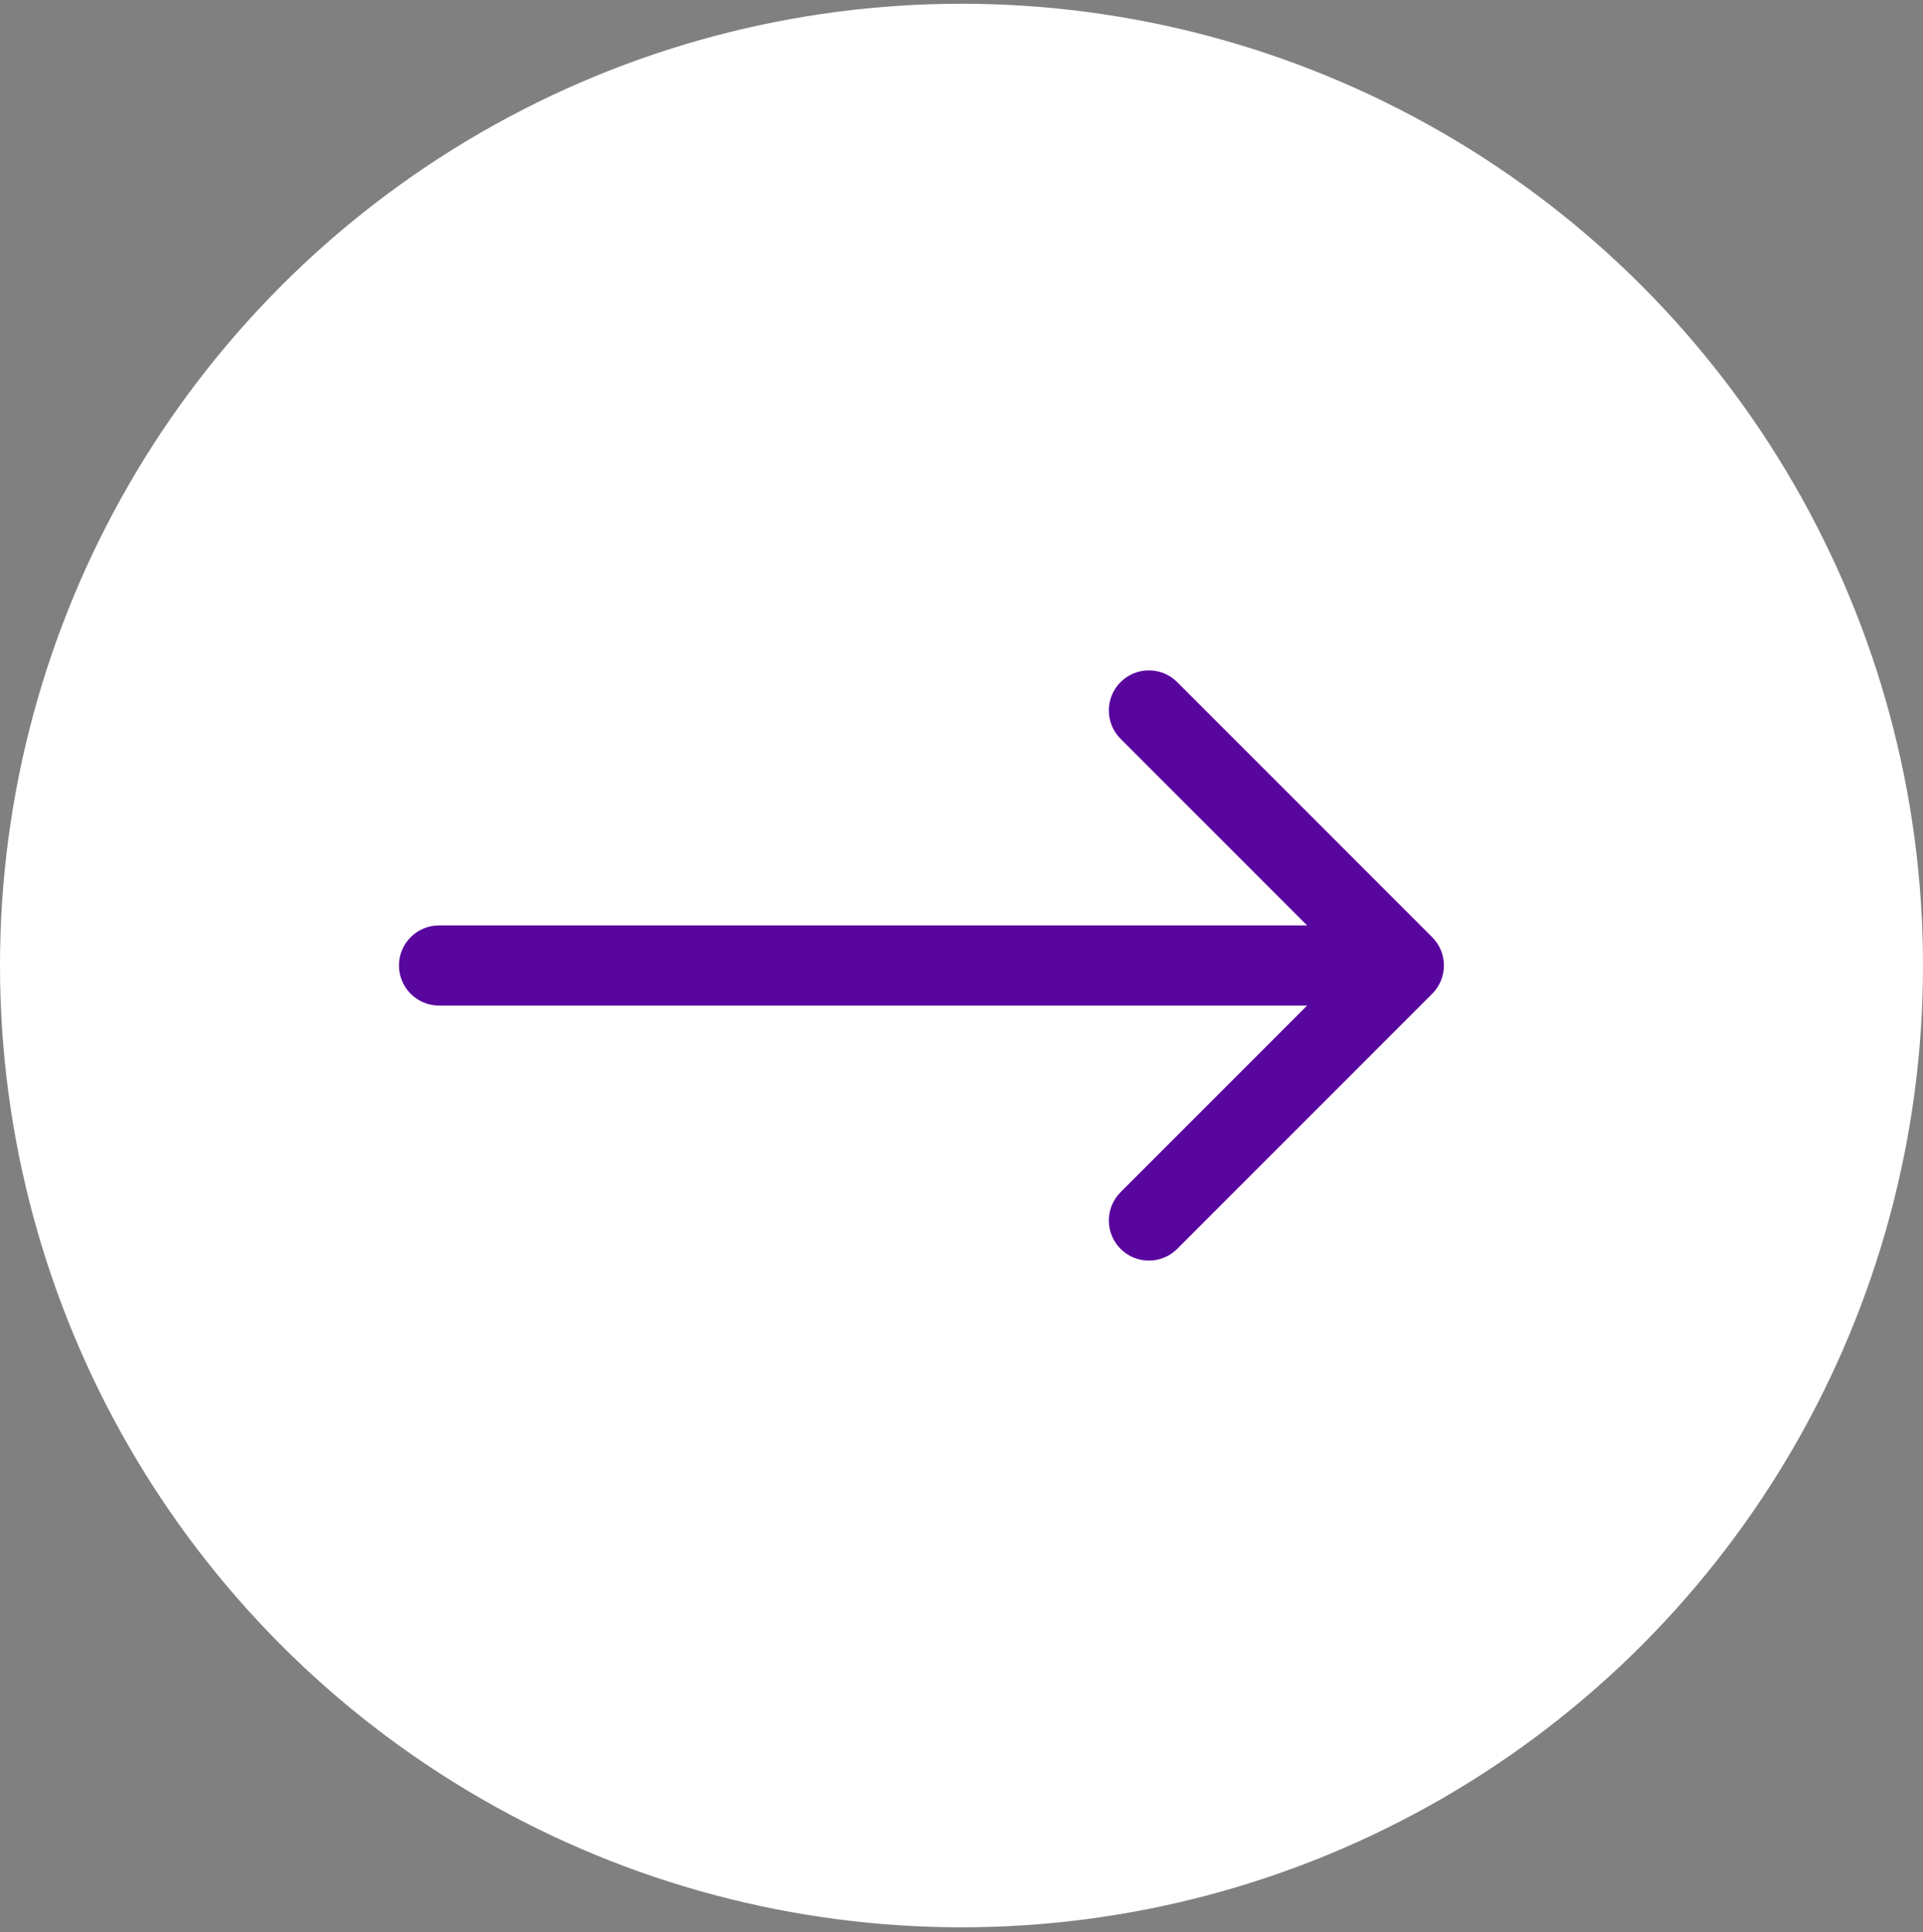
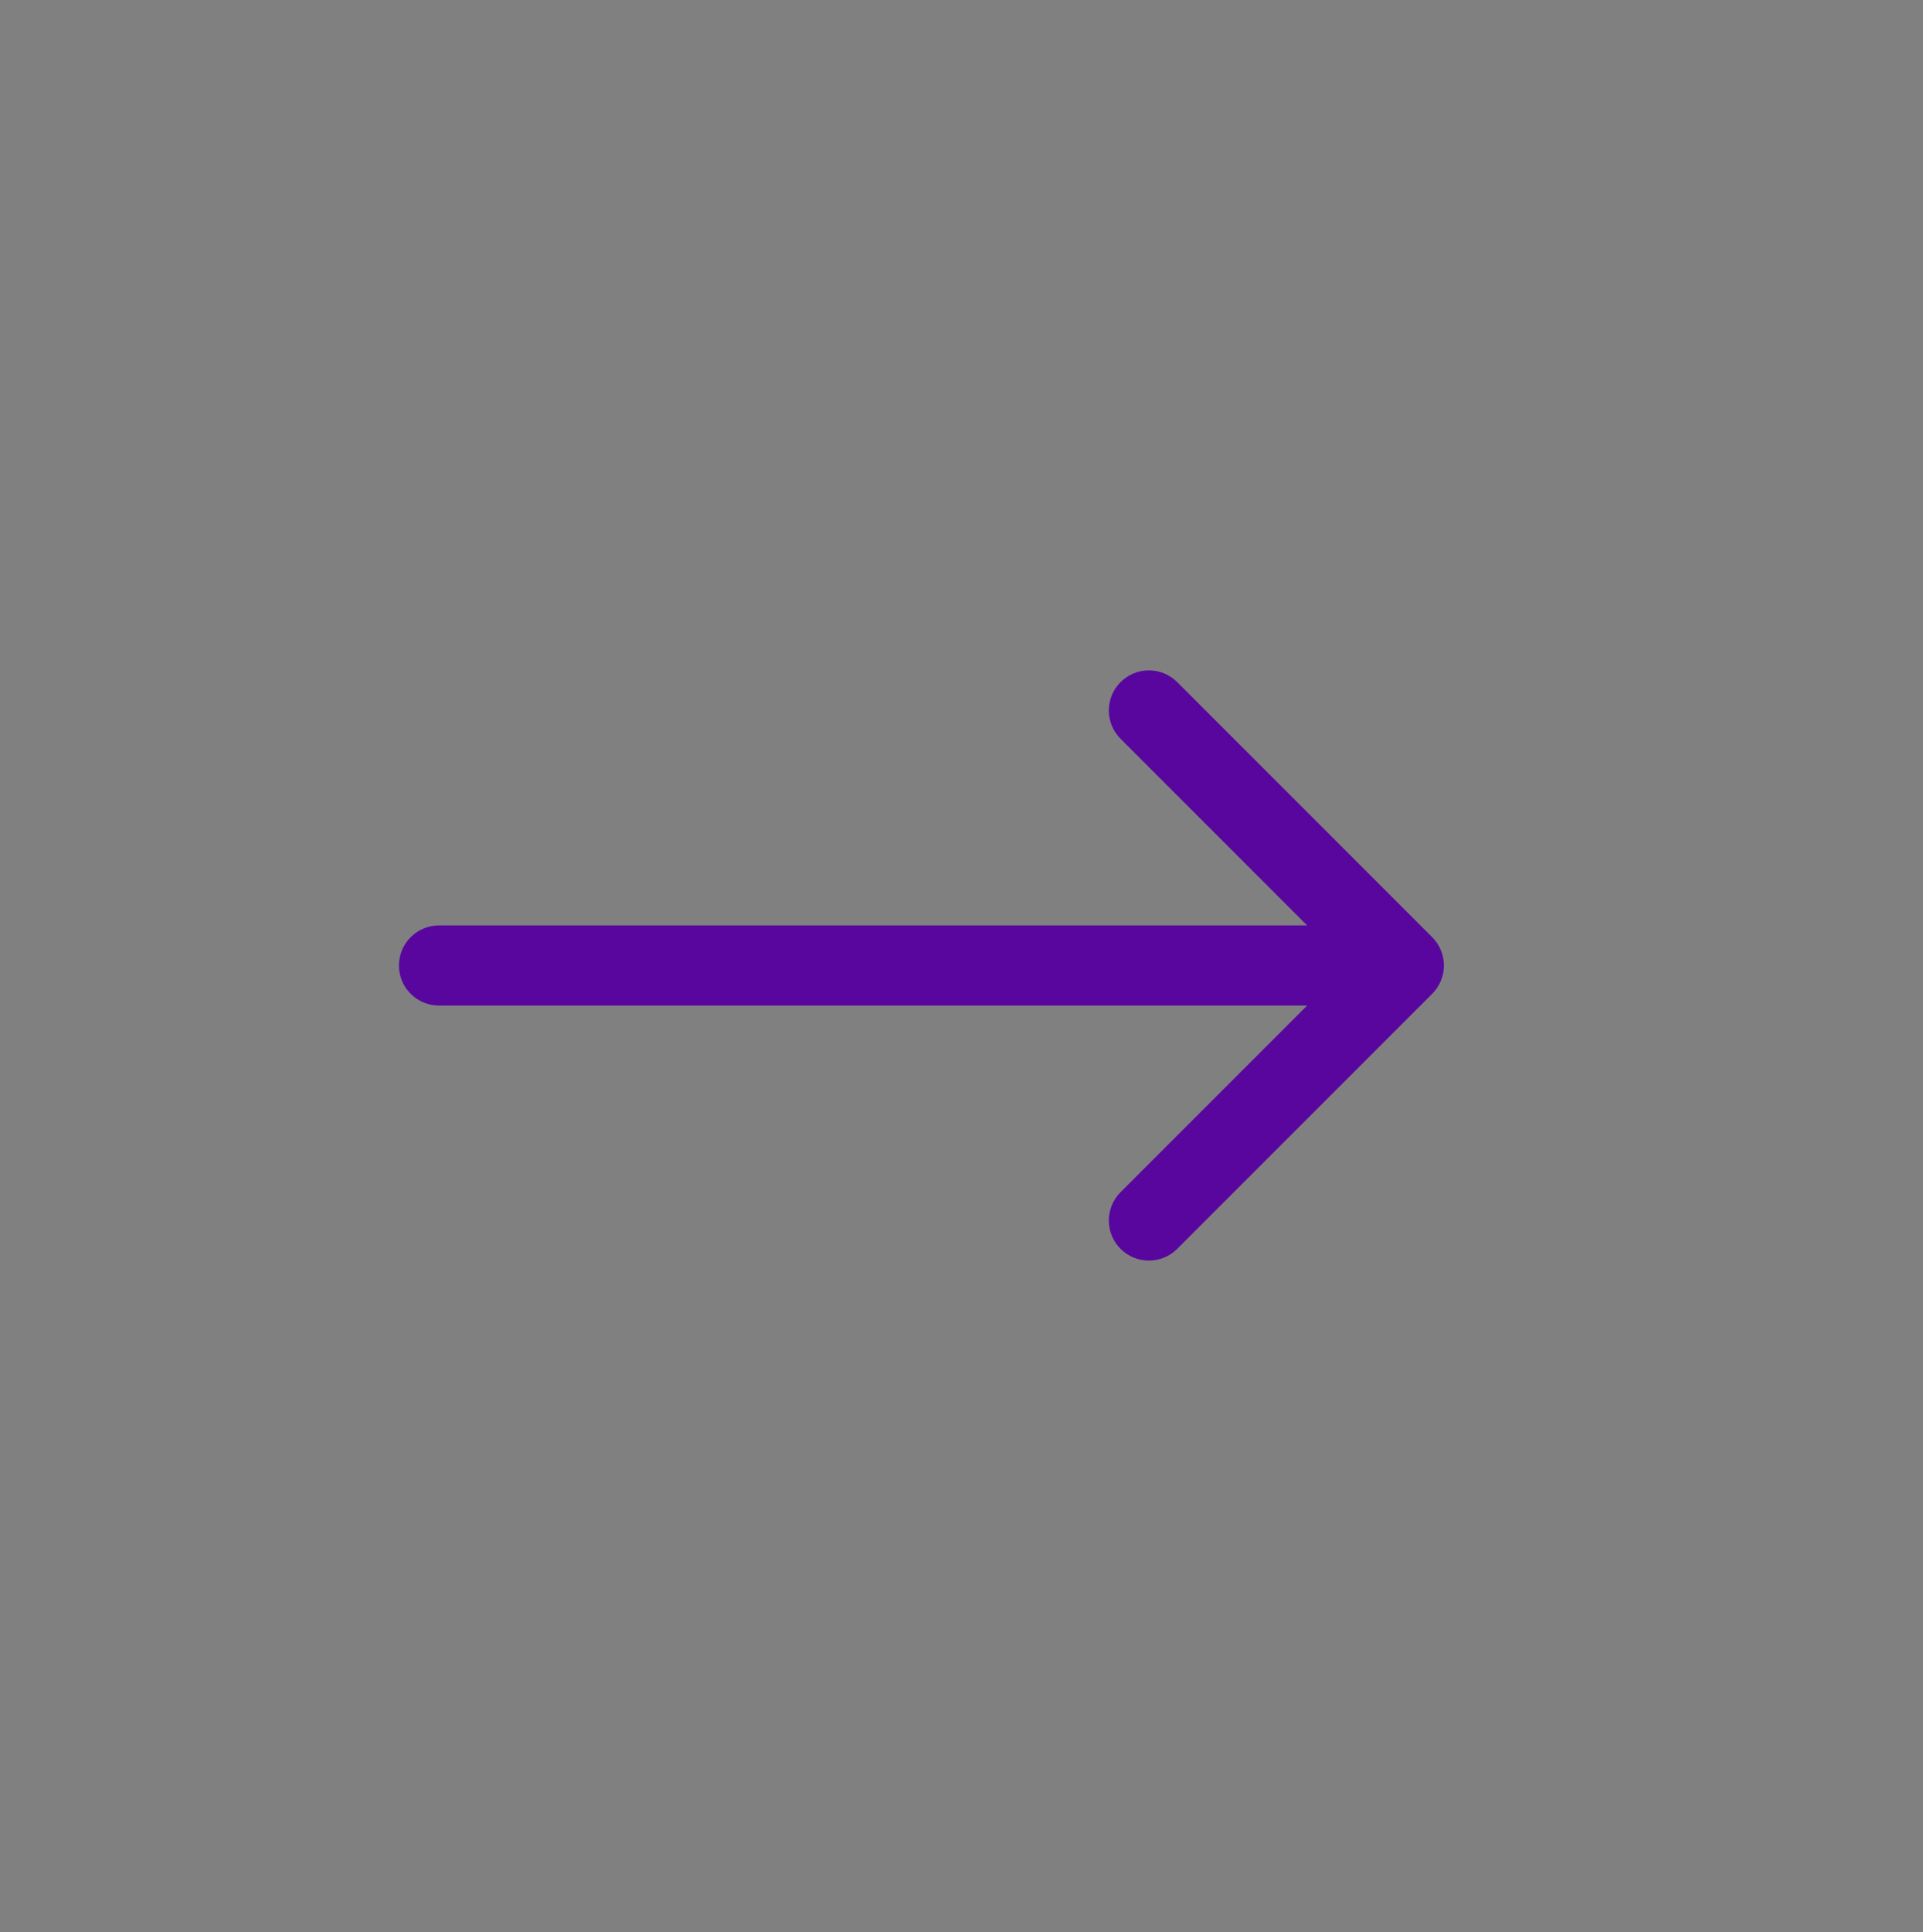
<svg xmlns="http://www.w3.org/2000/svg" width="221" height="222" viewBox="0 0 221 222" fill="none">
  <rect x="0" y="0" width="221" height="222" fill="#808080" stroke="none" />
-   <circle cx="110.5" cy="110.932" r="110.5" fill="white" />
  <path d="M50.453 106.324C47.911 106.324 45.849 108.385 45.849 110.928C45.849 113.471 47.911 115.532 50.453 115.532V106.324ZM164.592 114.183C166.39 112.385 166.39 109.47 164.592 107.672L135.291 78.371C133.493 76.573 130.578 76.573 128.78 78.371C126.982 80.169 126.982 83.085 128.78 84.883L154.825 110.928L128.78 136.973C126.982 138.771 126.982 141.686 128.78 143.484C130.578 145.282 133.493 145.282 135.291 143.484L164.592 114.183ZM50.453 115.532H161.336V106.324H50.453V115.532Z" fill="#59069F" />
</svg>